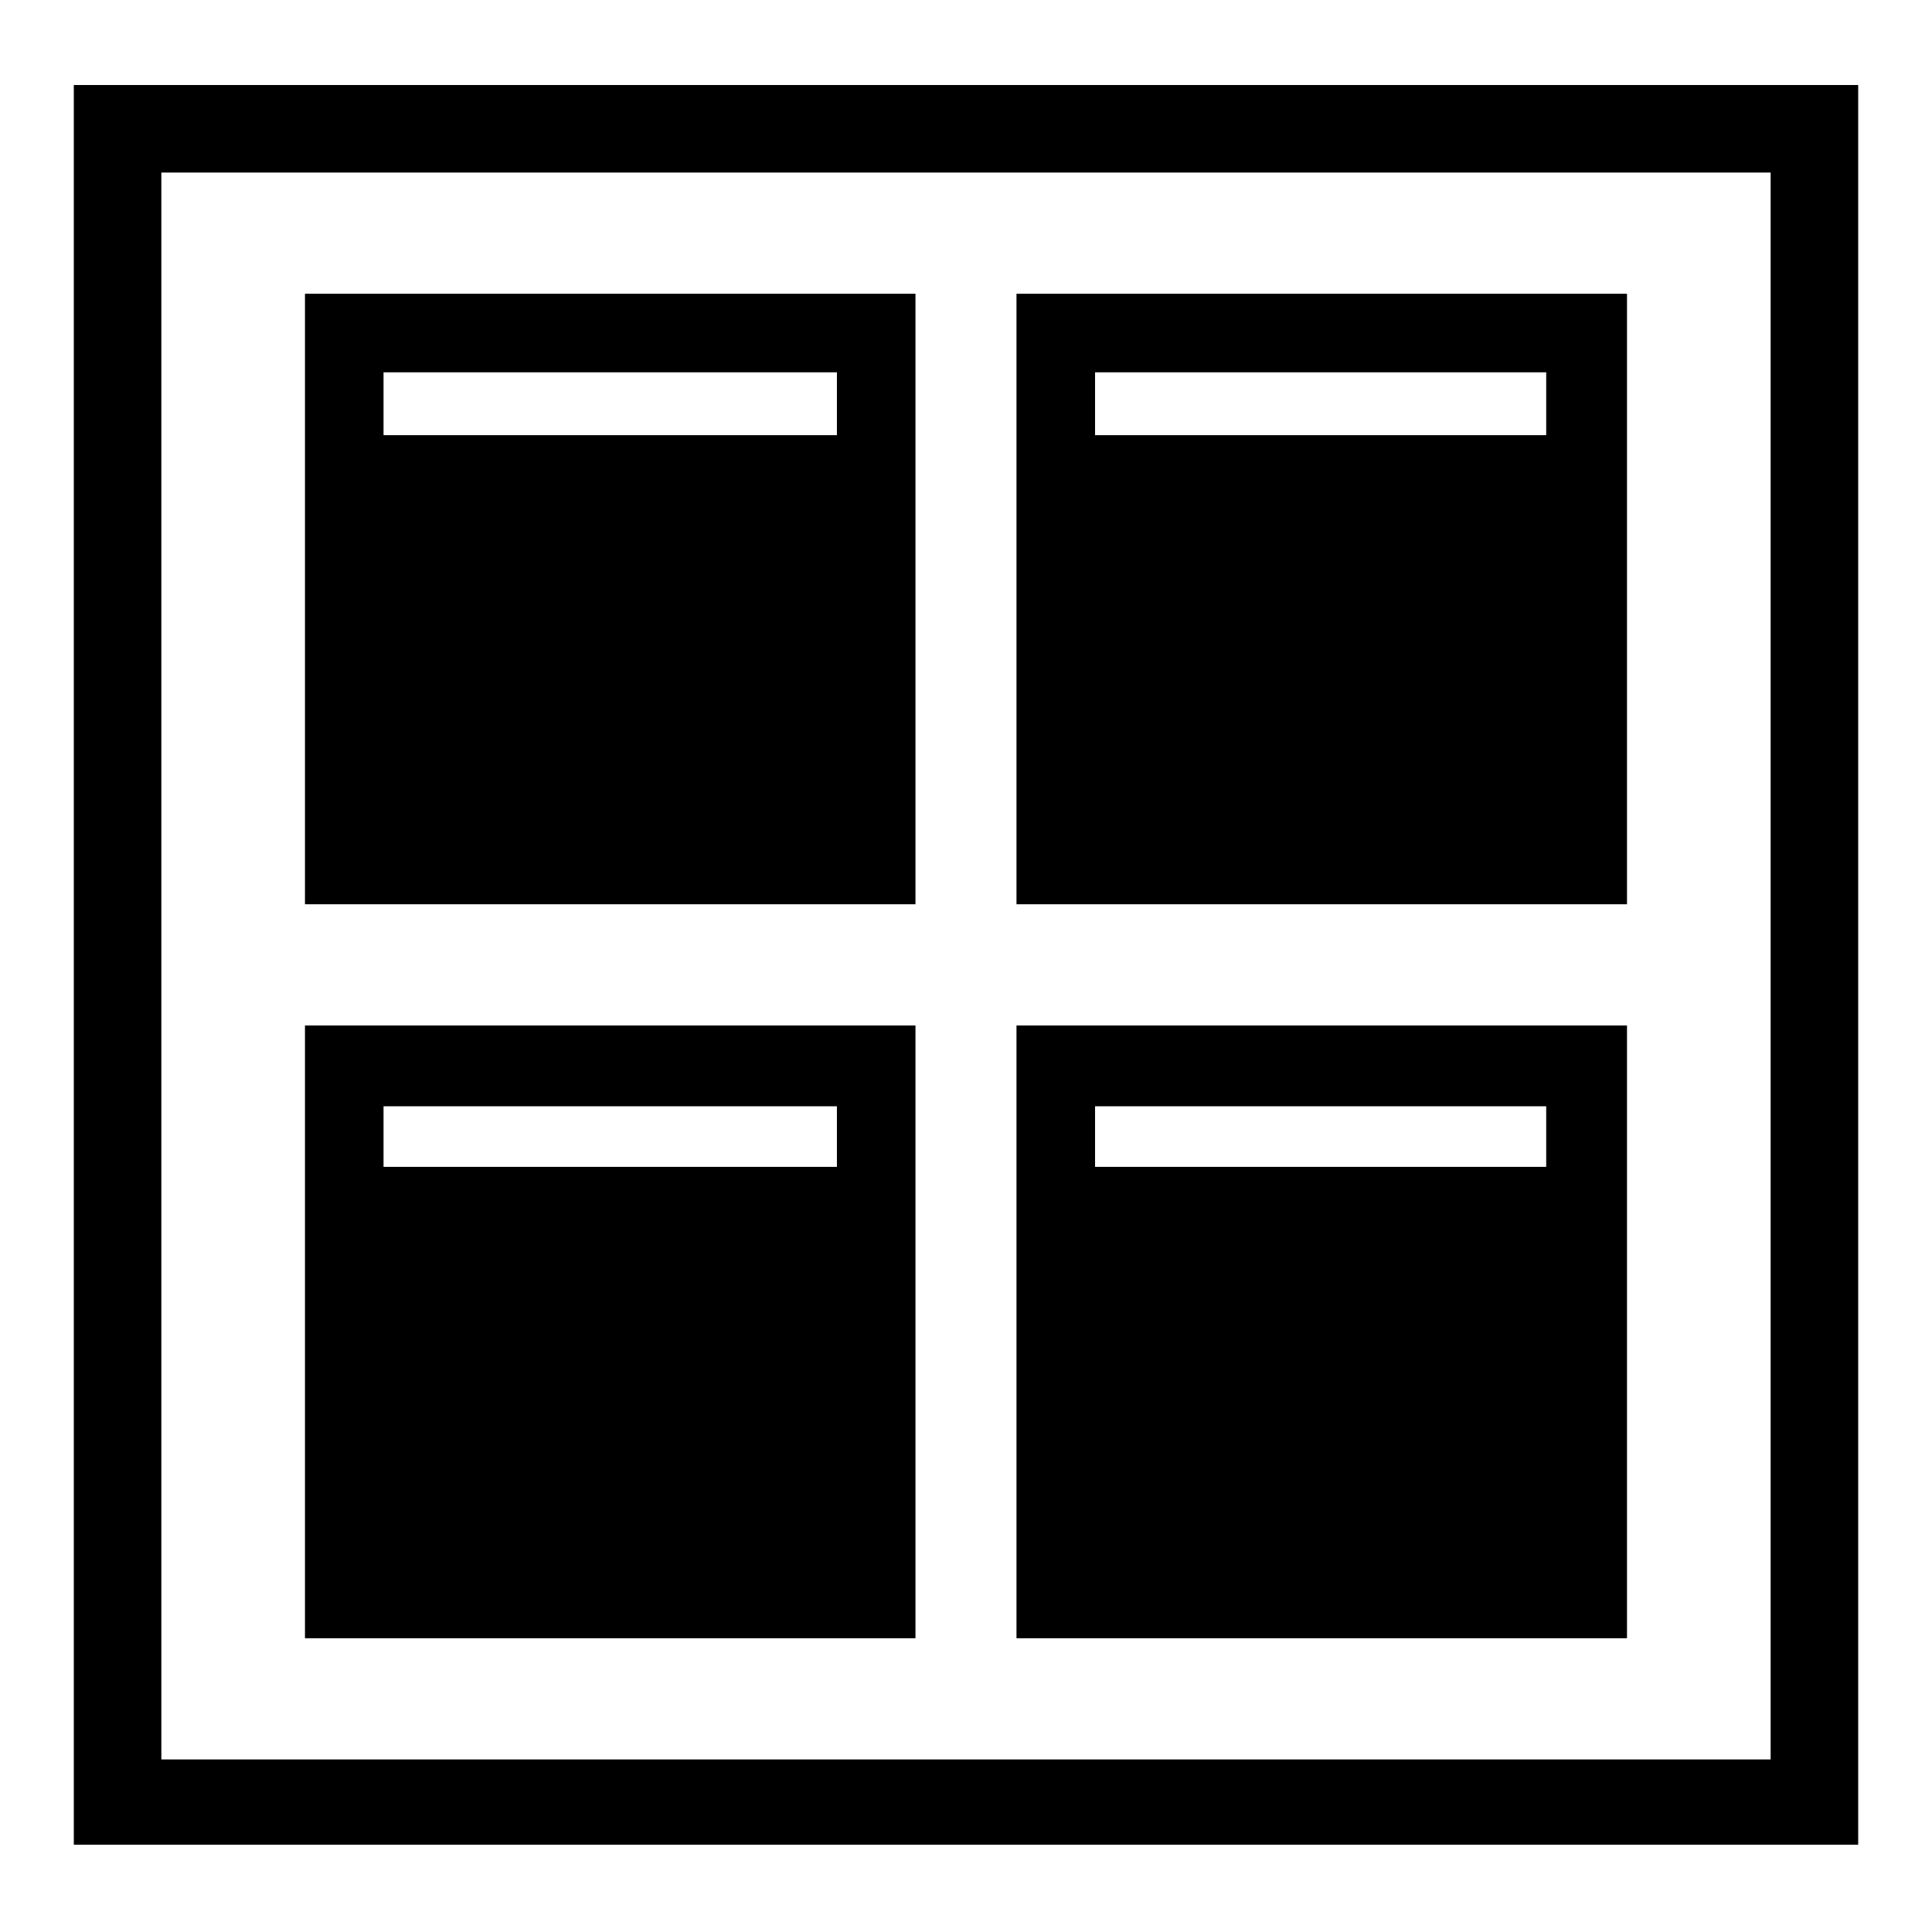
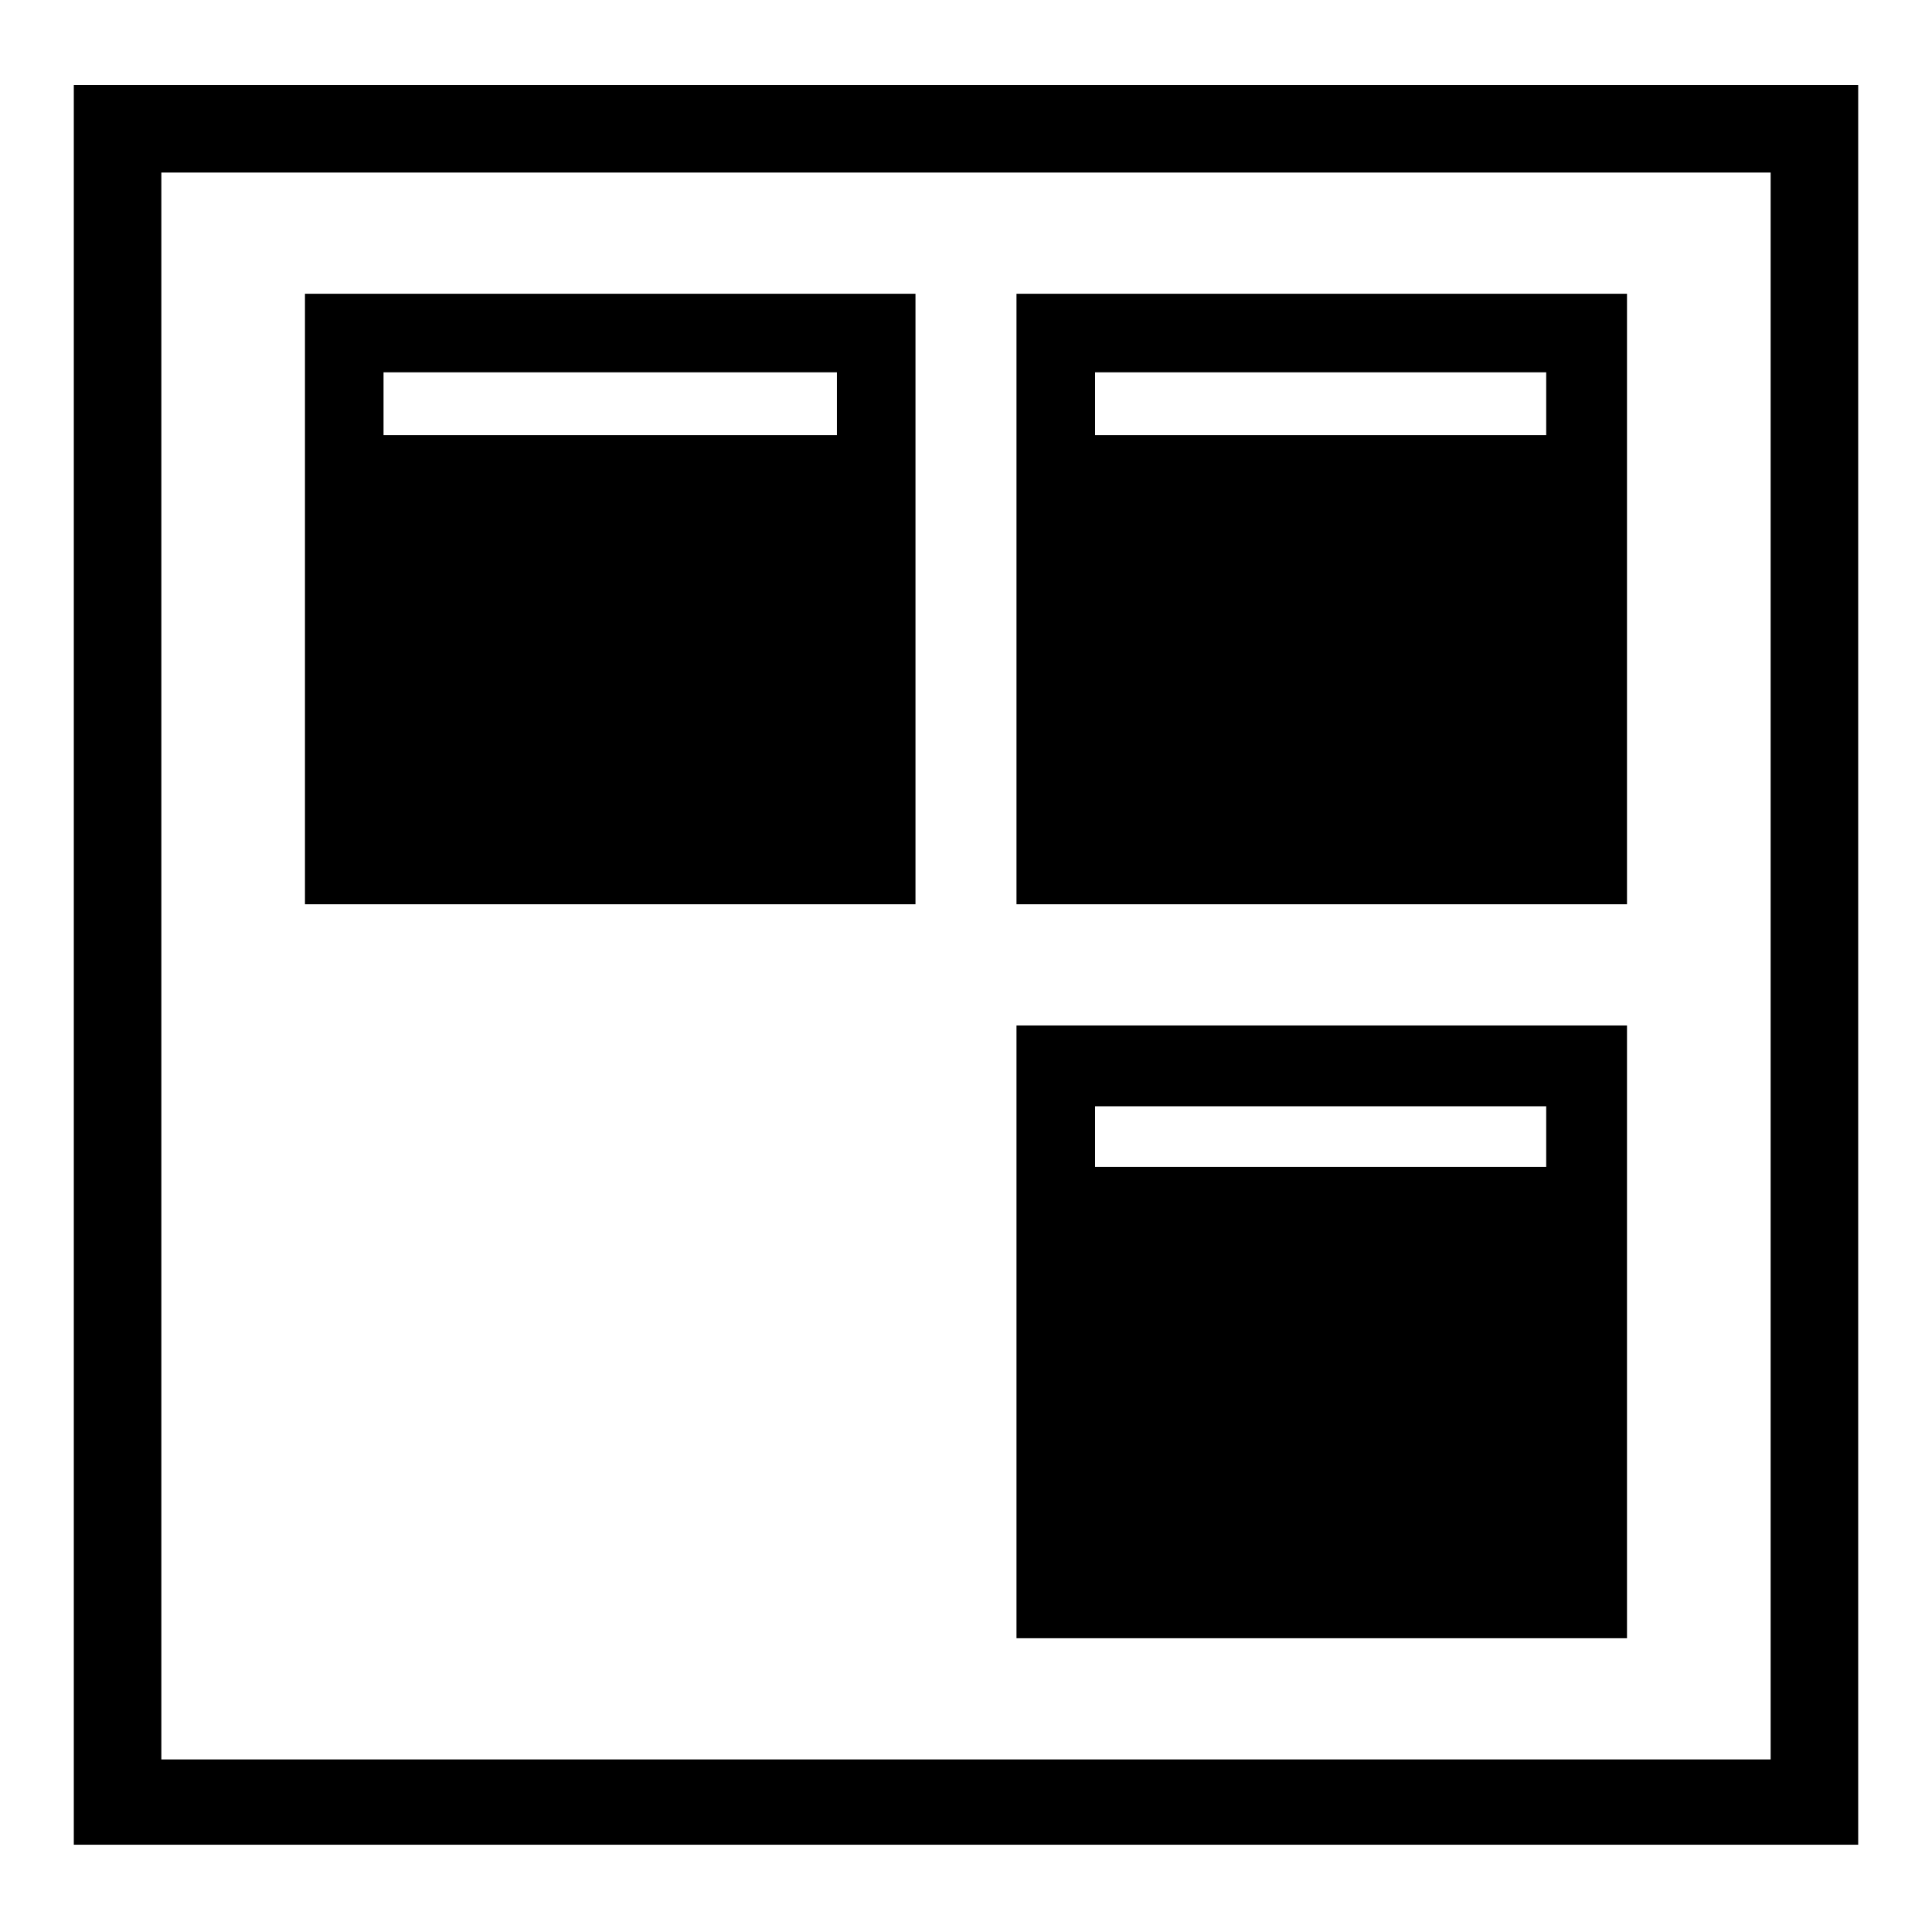
<svg xmlns="http://www.w3.org/2000/svg" fill="#000000" width="800px" height="800px" version="1.1" viewBox="144 144 512 512">
  <g fill-rule="evenodd">
    <path d="m224.82 221.85h161.79v161.79h-161.79zm20.82 37.473h120.15v-16.656h-120.15z" />
    <path d="m413.38 221.85h161.79v161.79h-161.79zm20.82 37.473h119.56v-16.656h-119.56z" />
-     <path d="m224.82 415.76h161.79v162.39h-161.79zm20.82 37.473h120.15v-16.059h-120.15z" />
    <path d="m413.38 415.76h161.79v162.39h-161.79zm20.82 37.473h119.56v-16.059h-119.56z" />
    <path d="m163.56 166.53h472.88v466.34h-472.88zm23.199 23.199h426.48v420.54h-426.48z" />
  </g>
</svg>